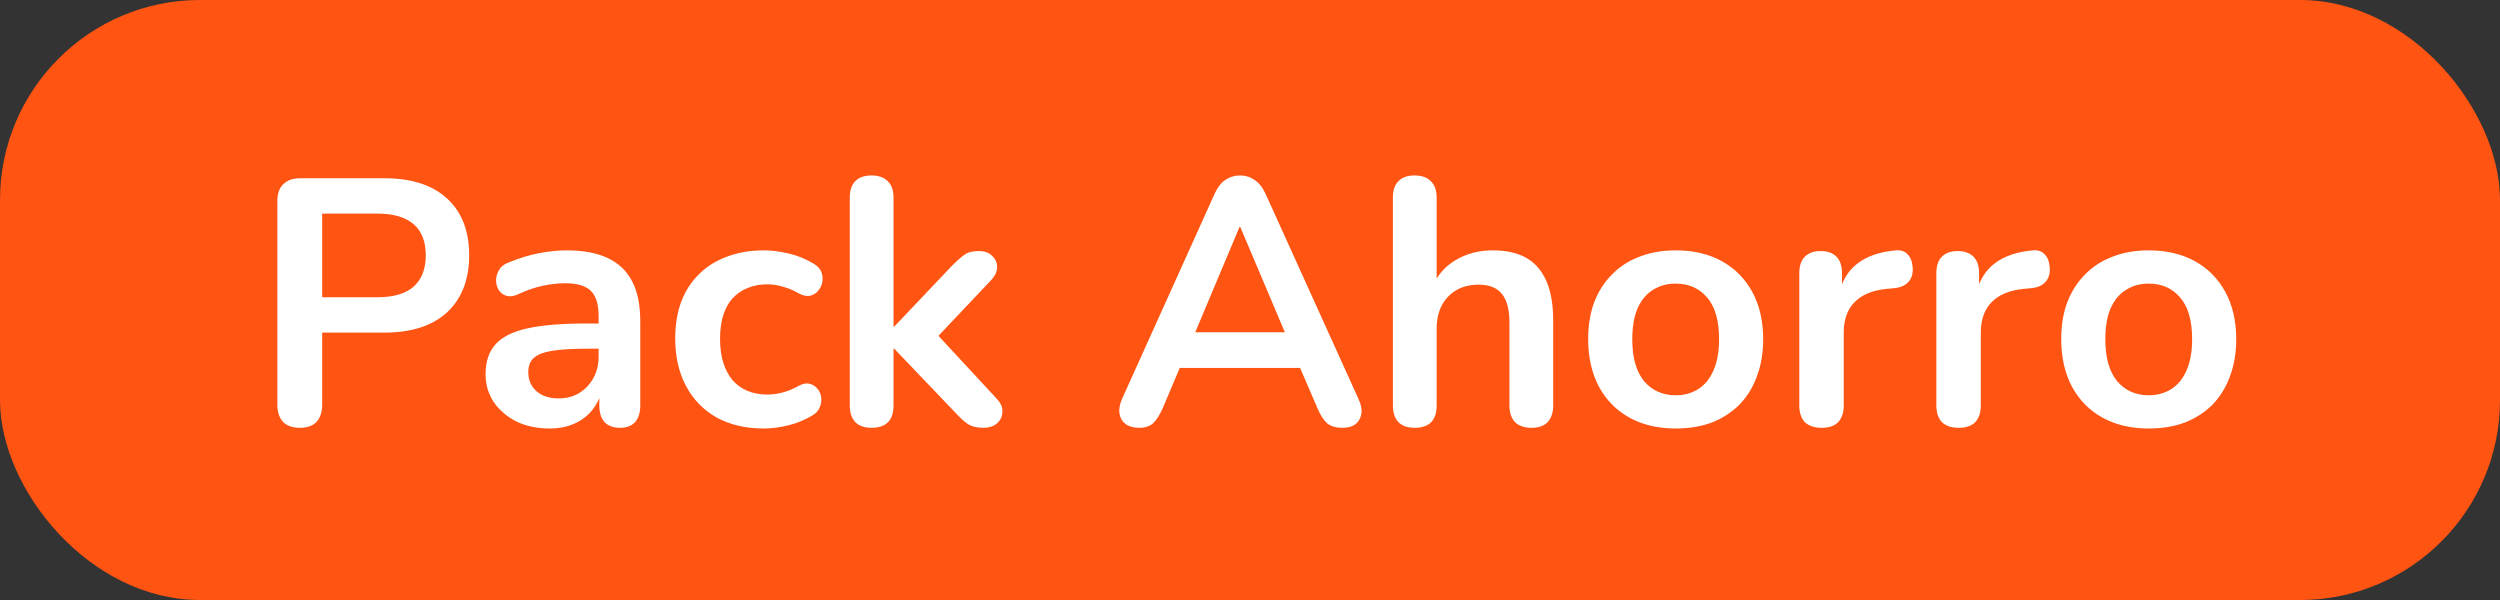
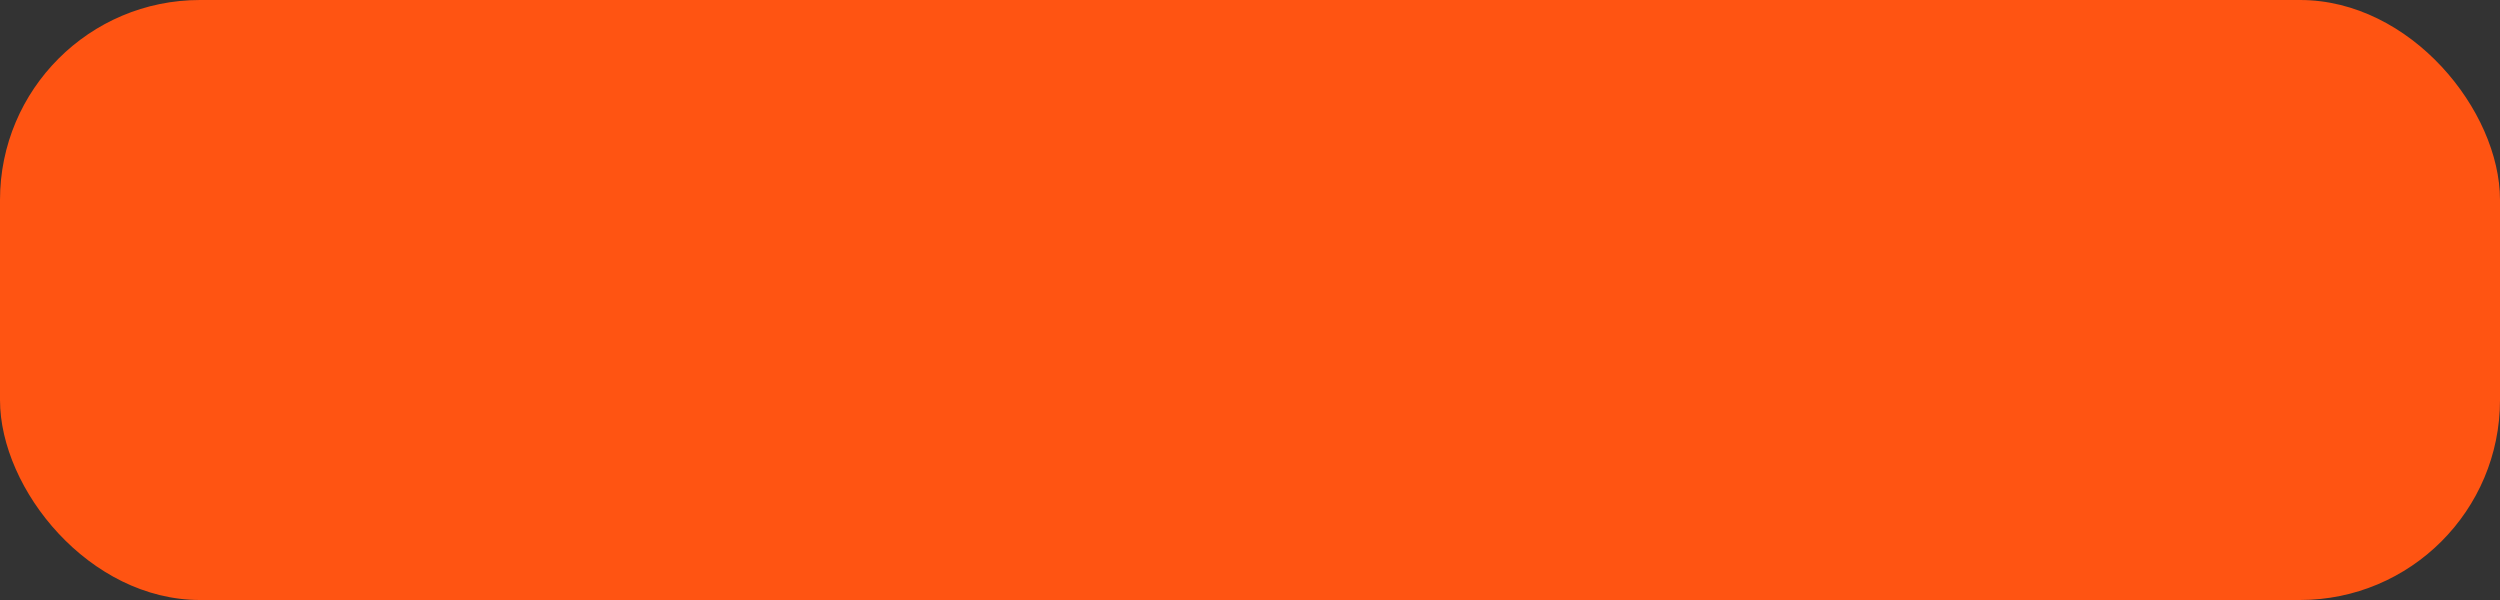
<svg xmlns="http://www.w3.org/2000/svg" width="100" height="24" viewBox="0 0 100 24" fill="none">
  <rect x="0" y="0" width="100" height="24" fill="#333333" stroke="none" />
  <rect width="100" height="24" rx="8" fill="#FF5412" />
-   <path d="M11.991 17.112C11.701 17.112 11.477 17.033 11.319 16.874C11.169 16.706 11.095 16.477 11.095 16.188V8.04C11.095 7.741 11.174 7.517 11.333 7.368C11.491 7.209 11.715 7.13 12.005 7.13H15.379C16.461 7.13 17.297 7.401 17.885 7.942C18.473 8.483 18.767 9.239 18.767 10.21C18.767 11.181 18.473 11.941 17.885 12.492C17.297 13.033 16.461 13.304 15.379 13.304H12.887V16.188C12.887 16.477 12.812 16.706 12.663 16.874C12.513 17.033 12.289 17.112 11.991 17.112ZM12.887 11.89H15.099C15.733 11.89 16.214 11.75 16.541 11.47C16.867 11.181 17.031 10.761 17.031 10.21C17.031 9.659 16.867 9.244 16.541 8.964C16.214 8.684 15.733 8.544 15.099 8.544H12.887V11.89ZM21.985 17.14C21.491 17.14 21.047 17.047 20.655 16.86C20.273 16.664 19.969 16.403 19.745 16.076C19.531 15.749 19.423 15.381 19.423 14.97C19.423 14.466 19.554 14.069 19.815 13.78C20.077 13.481 20.501 13.267 21.089 13.136C21.677 13.005 22.466 12.94 23.455 12.94H24.155V13.948H23.469C22.891 13.948 22.429 13.976 22.083 14.032C21.738 14.088 21.491 14.186 21.341 14.326C21.201 14.457 21.131 14.643 21.131 14.886C21.131 15.194 21.239 15.446 21.453 15.642C21.668 15.838 21.967 15.936 22.349 15.936C22.657 15.936 22.928 15.866 23.161 15.726C23.404 15.577 23.595 15.376 23.735 15.124C23.875 14.872 23.945 14.583 23.945 14.256V12.646C23.945 12.179 23.843 11.843 23.637 11.638C23.432 11.433 23.087 11.33 22.601 11.33C22.331 11.33 22.037 11.363 21.719 11.428C21.411 11.493 21.085 11.605 20.739 11.764C20.562 11.848 20.403 11.871 20.263 11.834C20.133 11.797 20.03 11.722 19.955 11.61C19.881 11.489 19.843 11.358 19.843 11.218C19.843 11.078 19.881 10.943 19.955 10.812C20.03 10.672 20.156 10.569 20.333 10.504C20.763 10.327 21.173 10.201 21.565 10.126C21.967 10.051 22.331 10.014 22.657 10.014C23.329 10.014 23.88 10.117 24.309 10.322C24.748 10.527 25.075 10.84 25.289 11.26C25.504 11.671 25.611 12.203 25.611 12.856V16.216C25.611 16.505 25.541 16.729 25.401 16.888C25.261 17.037 25.061 17.112 24.799 17.112C24.538 17.112 24.333 17.037 24.183 16.888C24.043 16.729 23.973 16.505 23.973 16.216V15.544H24.085C24.02 15.871 23.889 16.155 23.693 16.398C23.507 16.631 23.269 16.813 22.979 16.944C22.69 17.075 22.359 17.14 21.985 17.14ZM30.552 17.14C29.833 17.14 29.207 16.995 28.675 16.706C28.143 16.407 27.733 15.987 27.444 15.446C27.154 14.905 27.009 14.27 27.009 13.542C27.009 12.991 27.089 12.501 27.247 12.072C27.416 11.633 27.654 11.265 27.962 10.966C28.27 10.658 28.643 10.425 29.081 10.266C29.52 10.098 30.01 10.014 30.552 10.014C30.86 10.014 31.191 10.056 31.546 10.14C31.91 10.224 32.25 10.364 32.568 10.56C32.717 10.653 32.815 10.765 32.861 10.896C32.908 11.027 32.917 11.162 32.889 11.302C32.861 11.433 32.801 11.549 32.708 11.652C32.623 11.745 32.516 11.806 32.386 11.834C32.255 11.853 32.11 11.82 31.951 11.736C31.746 11.615 31.536 11.526 31.322 11.47C31.107 11.405 30.901 11.372 30.706 11.372C30.398 11.372 30.127 11.423 29.893 11.526C29.66 11.619 29.459 11.759 29.291 11.946C29.133 12.123 29.012 12.347 28.927 12.618C28.843 12.889 28.802 13.201 28.802 13.556C28.802 14.247 28.965 14.793 29.291 15.194C29.628 15.586 30.099 15.782 30.706 15.782C30.901 15.782 31.102 15.754 31.308 15.698C31.522 15.642 31.737 15.553 31.951 15.432C32.11 15.348 32.25 15.32 32.371 15.348C32.502 15.376 32.609 15.441 32.694 15.544C32.778 15.637 32.829 15.754 32.847 15.894C32.866 16.025 32.847 16.155 32.791 16.286C32.745 16.417 32.651 16.524 32.511 16.608C32.203 16.795 31.877 16.93 31.532 17.014C31.186 17.098 30.86 17.14 30.552 17.14ZM34.859 17.112C34.579 17.112 34.364 17.037 34.215 16.888C34.066 16.729 33.991 16.505 33.991 16.216V7.9C33.991 7.611 34.066 7.391 34.215 7.242C34.364 7.093 34.579 7.018 34.859 7.018C35.139 7.018 35.354 7.093 35.503 7.242C35.662 7.391 35.741 7.611 35.741 7.9V13.066H35.769L38.079 10.63C38.266 10.443 38.429 10.299 38.569 10.196C38.709 10.093 38.9 10.042 39.143 10.042C39.386 10.042 39.568 10.107 39.689 10.238C39.82 10.359 39.885 10.509 39.885 10.686C39.885 10.863 39.801 11.041 39.633 11.218L37.197 13.794V13.066L39.871 15.95C40.039 16.127 40.114 16.309 40.095 16.496C40.086 16.673 40.011 16.823 39.871 16.944C39.731 17.056 39.554 17.112 39.339 17.112C39.078 17.112 38.868 17.061 38.709 16.958C38.56 16.855 38.392 16.701 38.205 16.496L35.769 13.948H35.741V16.216C35.741 16.813 35.447 17.112 34.859 17.112ZM45.564 17.112C45.34 17.112 45.158 17.061 45.018 16.958C44.887 16.855 44.808 16.72 44.78 16.552C44.752 16.375 44.784 16.179 44.878 15.964L48.574 7.774C48.695 7.503 48.84 7.312 49.008 7.2C49.185 7.079 49.386 7.018 49.61 7.018C49.824 7.018 50.016 7.079 50.184 7.2C50.361 7.312 50.51 7.503 50.632 7.774L54.342 15.964C54.444 16.179 54.482 16.375 54.454 16.552C54.426 16.729 54.346 16.869 54.216 16.972C54.085 17.065 53.912 17.112 53.698 17.112C53.436 17.112 53.231 17.051 53.082 16.93C52.942 16.799 52.816 16.603 52.704 16.342L51.794 14.228L52.55 14.718H46.642L47.398 14.228L46.502 16.342C46.38 16.613 46.254 16.809 46.124 16.93C45.993 17.051 45.806 17.112 45.564 17.112ZM49.582 9.076L47.622 13.738L47.258 13.29H51.934L51.584 13.738L49.61 9.076H49.582ZM56.584 17.112C56.304 17.112 56.089 17.037 55.94 16.888C55.79 16.729 55.716 16.505 55.716 16.216V7.9C55.716 7.611 55.79 7.391 55.94 7.242C56.089 7.093 56.304 7.018 56.584 7.018C56.864 7.018 57.078 7.093 57.228 7.242C57.386 7.391 57.466 7.611 57.466 7.9V11.526H57.27C57.475 11.031 57.792 10.658 58.222 10.406C58.66 10.145 59.155 10.014 59.706 10.014C60.256 10.014 60.709 10.117 61.064 10.322C61.418 10.527 61.684 10.84 61.862 11.26C62.039 11.671 62.128 12.193 62.128 12.828V16.216C62.128 16.505 62.053 16.729 61.904 16.888C61.754 17.037 61.54 17.112 61.26 17.112C60.98 17.112 60.76 17.037 60.602 16.888C60.452 16.729 60.378 16.505 60.378 16.216V12.912C60.378 12.38 60.275 11.993 60.07 11.75C59.874 11.507 59.566 11.386 59.146 11.386C58.632 11.386 58.222 11.549 57.914 11.876C57.615 12.193 57.466 12.618 57.466 13.15V16.216C57.466 16.813 57.172 17.112 56.584 17.112ZM67.027 17.14C66.318 17.14 65.702 16.995 65.179 16.706C64.656 16.417 64.251 16.006 63.961 15.474C63.672 14.933 63.527 14.298 63.527 13.57C63.527 13.019 63.606 12.529 63.765 12.1C63.933 11.661 64.171 11.288 64.479 10.98C64.787 10.663 65.156 10.425 65.585 10.266C66.014 10.098 66.495 10.014 67.027 10.014C67.737 10.014 68.353 10.159 68.875 10.448C69.398 10.737 69.804 11.148 70.093 11.68C70.382 12.212 70.527 12.842 70.527 13.57C70.527 14.121 70.443 14.615 70.275 15.054C70.117 15.493 69.883 15.871 69.575 16.188C69.267 16.496 68.898 16.734 68.469 16.902C68.04 17.061 67.559 17.14 67.027 17.14ZM67.027 15.81C67.373 15.81 67.676 15.726 67.937 15.558C68.198 15.39 68.399 15.143 68.539 14.816C68.689 14.48 68.763 14.065 68.763 13.57C68.763 12.823 68.605 12.268 68.287 11.904C67.97 11.531 67.55 11.344 67.027 11.344C66.682 11.344 66.379 11.428 66.117 11.596C65.856 11.755 65.65 12.002 65.501 12.338C65.361 12.665 65.291 13.075 65.291 13.57C65.291 14.307 65.45 14.867 65.767 15.25C66.085 15.623 66.504 15.81 67.027 15.81ZM72.868 17.112C72.578 17.112 72.354 17.037 72.195 16.888C72.046 16.729 71.972 16.505 71.972 16.216V10.924C71.972 10.635 72.046 10.415 72.195 10.266C72.345 10.117 72.555 10.042 72.826 10.042C73.096 10.042 73.306 10.117 73.456 10.266C73.605 10.415 73.68 10.635 73.68 10.924V11.806H73.54C73.67 11.246 73.927 10.821 74.309 10.532C74.692 10.243 75.201 10.07 75.835 10.014C76.031 9.995 76.186 10.047 76.297 10.168C76.419 10.28 76.489 10.457 76.507 10.7C76.526 10.933 76.47 11.125 76.34 11.274C76.218 11.414 76.031 11.498 75.779 11.526L75.472 11.554C74.902 11.61 74.473 11.787 74.183 12.086C73.894 12.375 73.749 12.786 73.749 13.318V16.216C73.749 16.505 73.675 16.729 73.525 16.888C73.376 17.037 73.157 17.112 72.868 17.112ZM78.35 17.112C78.061 17.112 77.837 17.037 77.678 16.888C77.529 16.729 77.454 16.505 77.454 16.216V10.924C77.454 10.635 77.529 10.415 77.678 10.266C77.827 10.117 78.037 10.042 78.308 10.042C78.579 10.042 78.789 10.117 78.938 10.266C79.087 10.415 79.162 10.635 79.162 10.924V11.806H79.022C79.153 11.246 79.409 10.821 79.792 10.532C80.175 10.243 80.683 10.07 81.318 10.014C81.514 9.995 81.668 10.047 81.78 10.168C81.901 10.28 81.971 10.457 81.99 10.7C82.009 10.933 81.953 11.125 81.822 11.274C81.701 11.414 81.514 11.498 81.262 11.526L80.954 11.554C80.385 11.61 79.955 11.787 79.666 12.086C79.377 12.375 79.232 12.786 79.232 13.318V16.216C79.232 16.505 79.157 16.729 79.008 16.888C78.859 17.037 78.639 17.112 78.35 17.112ZM85.949 17.14C85.24 17.14 84.624 16.995 84.101 16.706C83.578 16.417 83.172 16.006 82.883 15.474C82.594 14.933 82.449 14.298 82.449 13.57C82.449 13.019 82.528 12.529 82.687 12.1C82.855 11.661 83.093 11.288 83.401 10.98C83.709 10.663 84.078 10.425 84.507 10.266C84.936 10.098 85.417 10.014 85.949 10.014C86.658 10.014 87.274 10.159 87.797 10.448C88.32 10.737 88.726 11.148 89.015 11.68C89.304 12.212 89.449 12.842 89.449 13.57C89.449 14.121 89.365 14.615 89.197 15.054C89.038 15.493 88.805 15.871 88.497 16.188C88.189 16.496 87.82 16.734 87.391 16.902C86.962 17.061 86.481 17.14 85.949 17.14ZM85.949 15.81C86.294 15.81 86.598 15.726 86.859 15.558C87.12 15.39 87.321 15.143 87.461 14.816C87.61 14.48 87.685 14.065 87.685 13.57C87.685 12.823 87.526 12.268 87.209 11.904C86.892 11.531 86.472 11.344 85.949 11.344C85.604 11.344 85.3 11.428 85.039 11.596C84.778 11.755 84.572 12.002 84.423 12.338C84.283 12.665 84.213 13.075 84.213 13.57C84.213 14.307 84.372 14.867 84.689 15.25C85.006 15.623 85.426 15.81 85.949 15.81Z" fill="white" />
</svg>